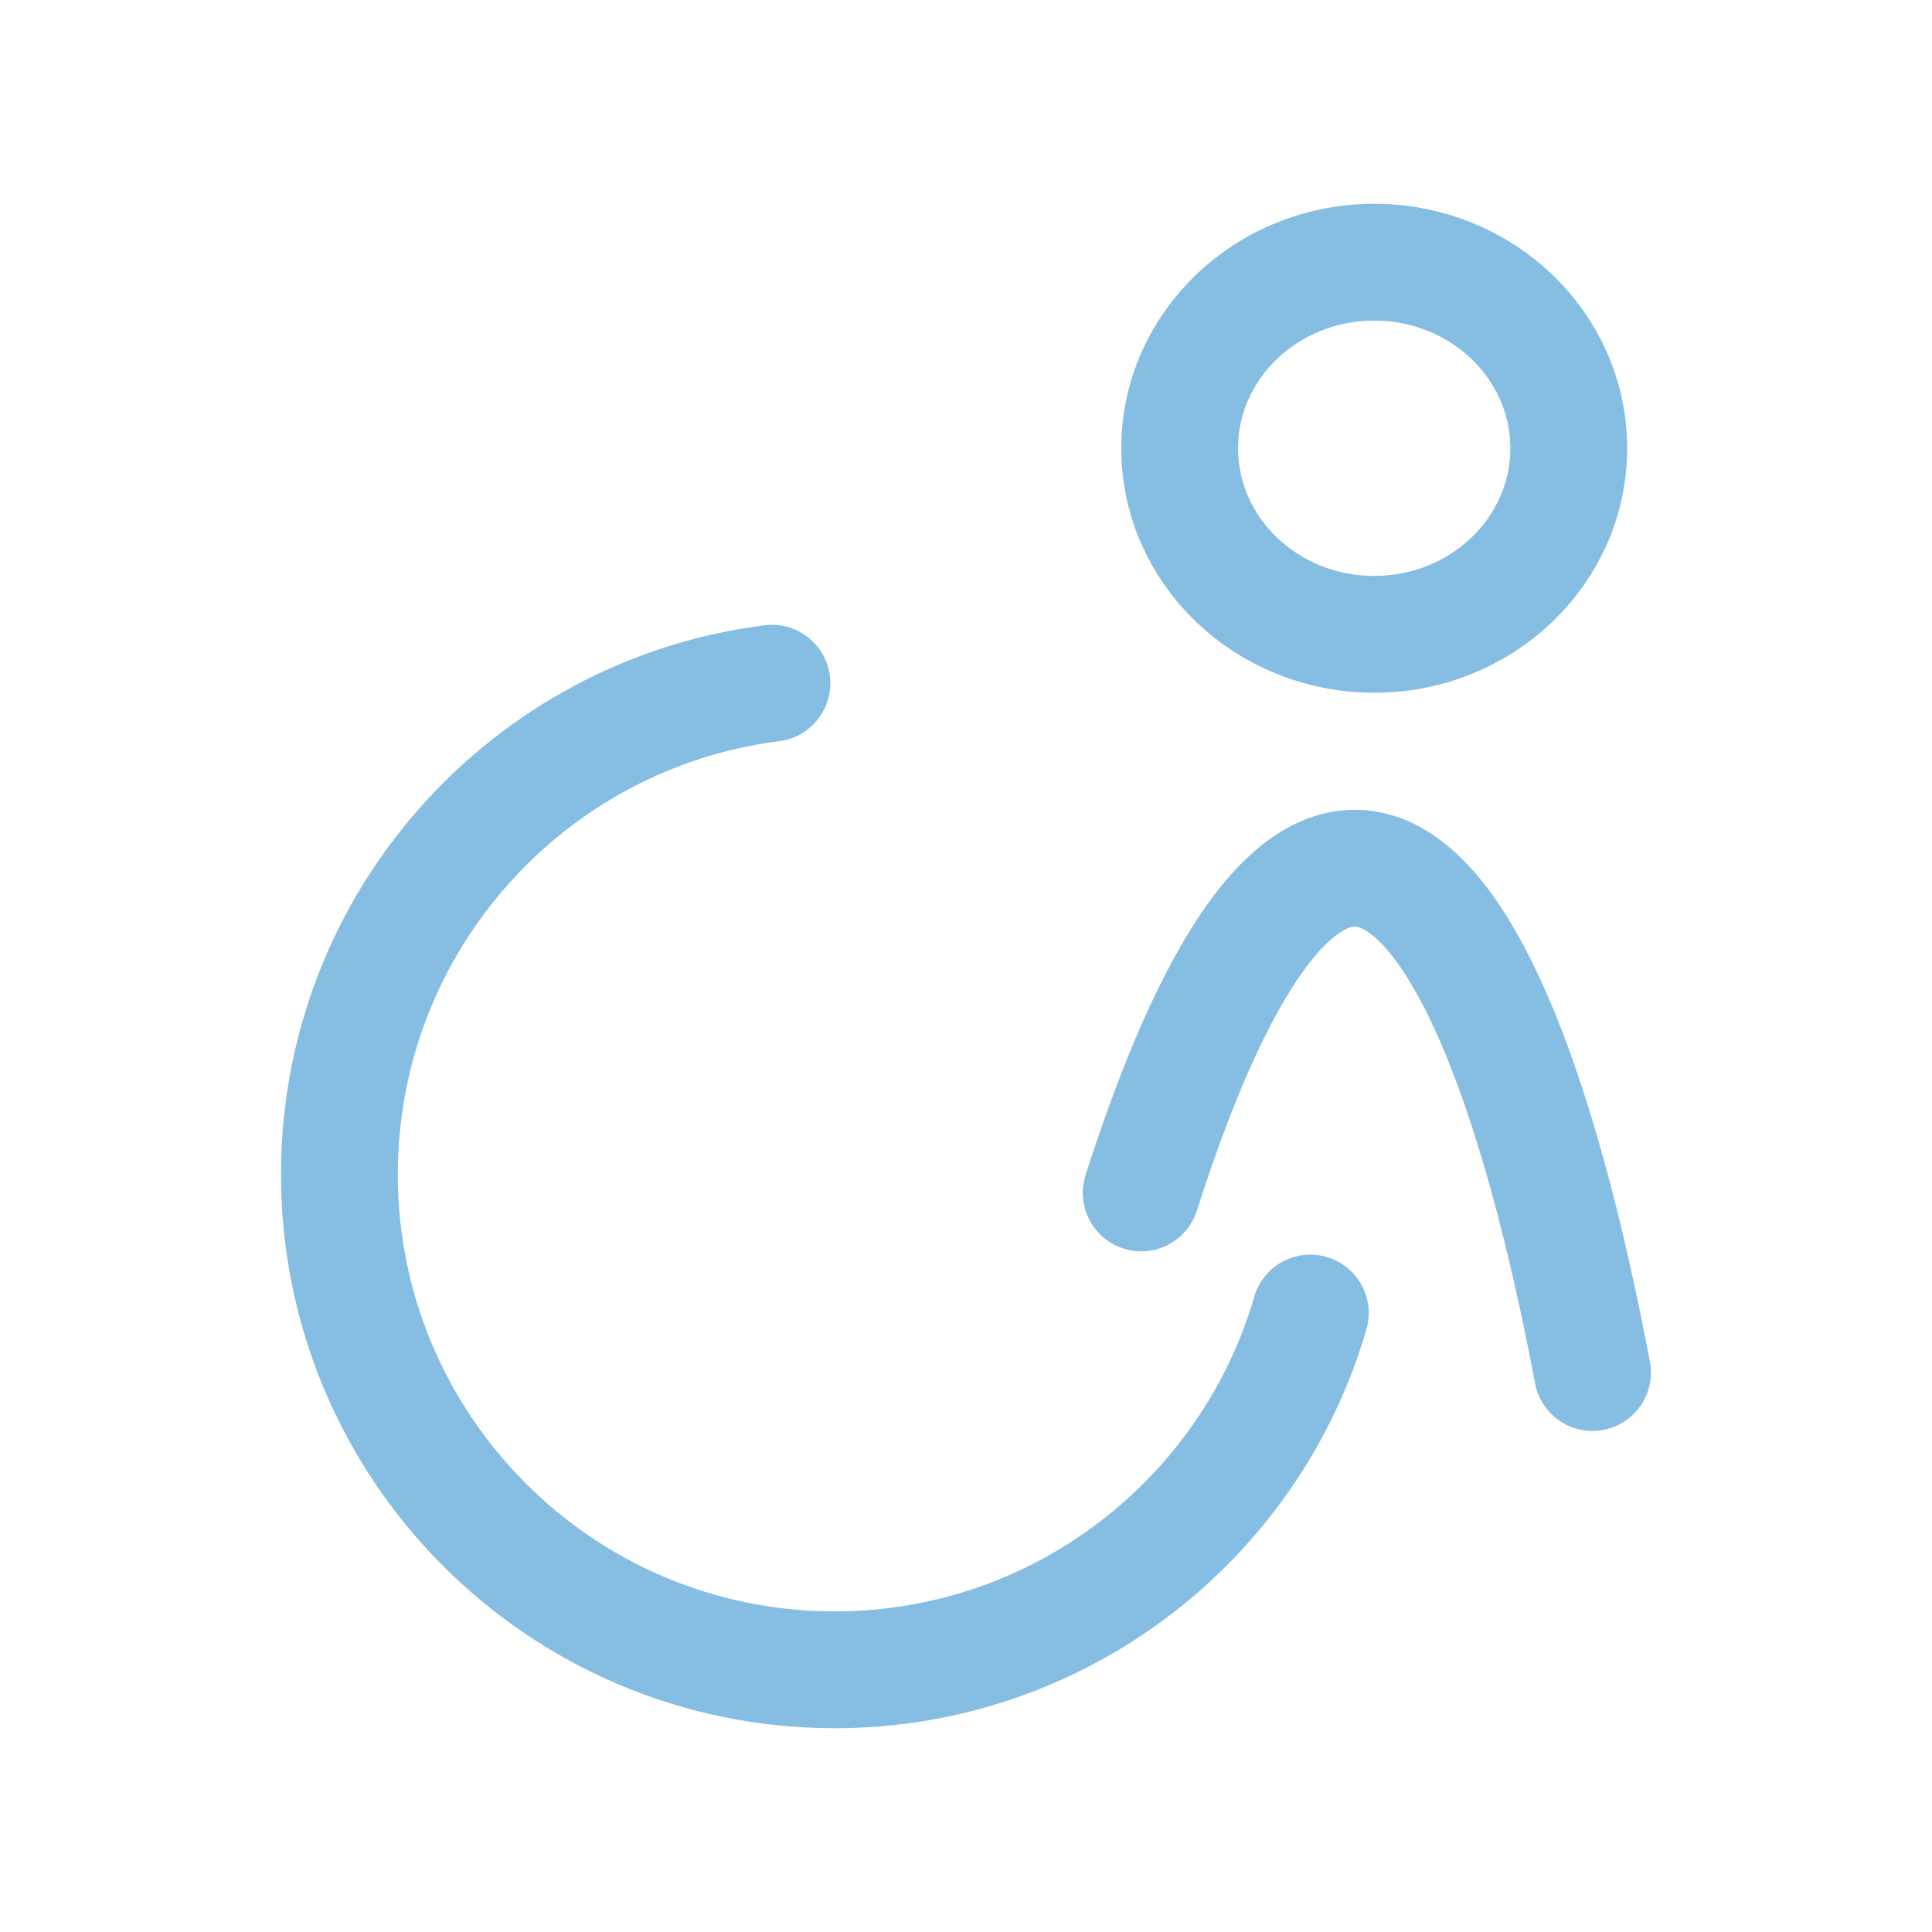
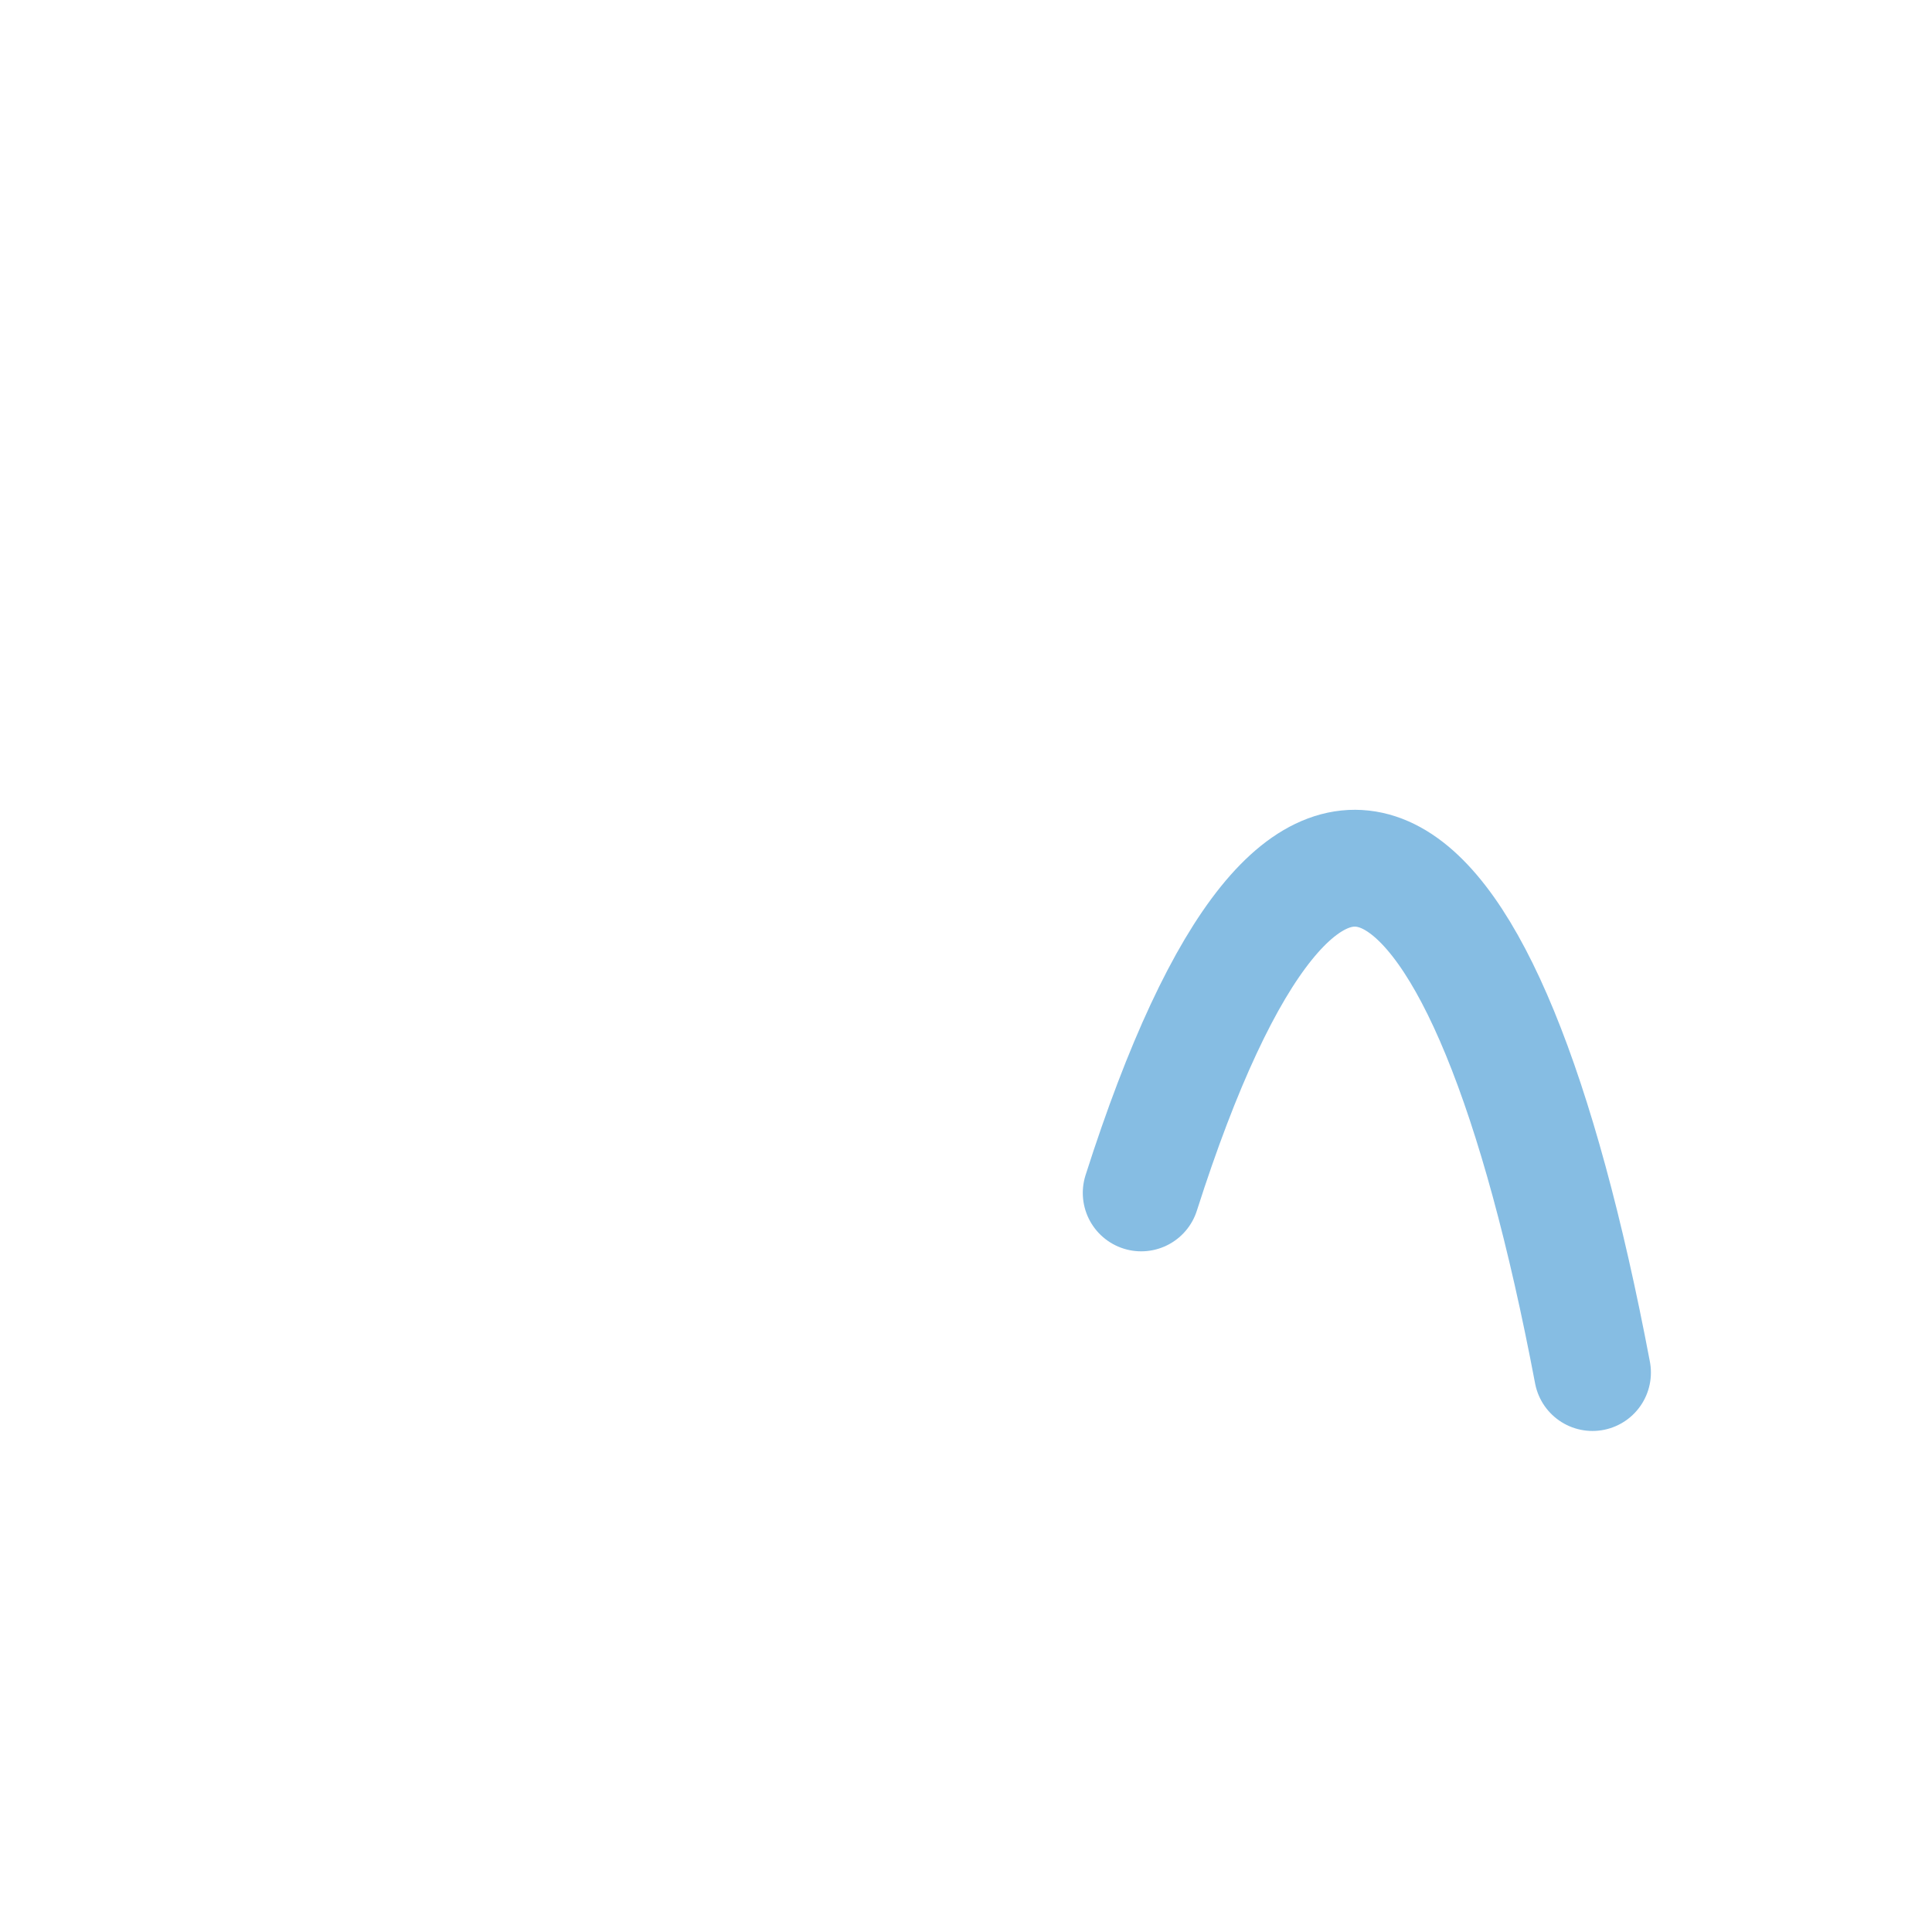
<svg xmlns="http://www.w3.org/2000/svg" id="Ebene_1" data-name="Ebene 1" viewBox="0 0 198.43 198.43">
  <defs>
    <style>
      .cls-1 {
        fill: none;
        stroke: #86bde3;
        stroke-linecap: round;
        stroke-width: 12px;
      }
    </style>
  </defs>
  <path class="cls-1" d="m117.21,122.52c16.98-53.14,35.33-39.67,46.35,18.45" />
-   <ellipse class="cls-1" cx="141.14" cy="46.04" rx="19.98" ry="19.11" />
-   <path class="cls-1" d="m134.58,134.86c-6.17,21.23-25.81,36.71-49.02,36.64-28.09-.09-50.79-22.94-50.7-51.04.09-25.85,19.44-47.13,44.42-50.29" />
</svg>